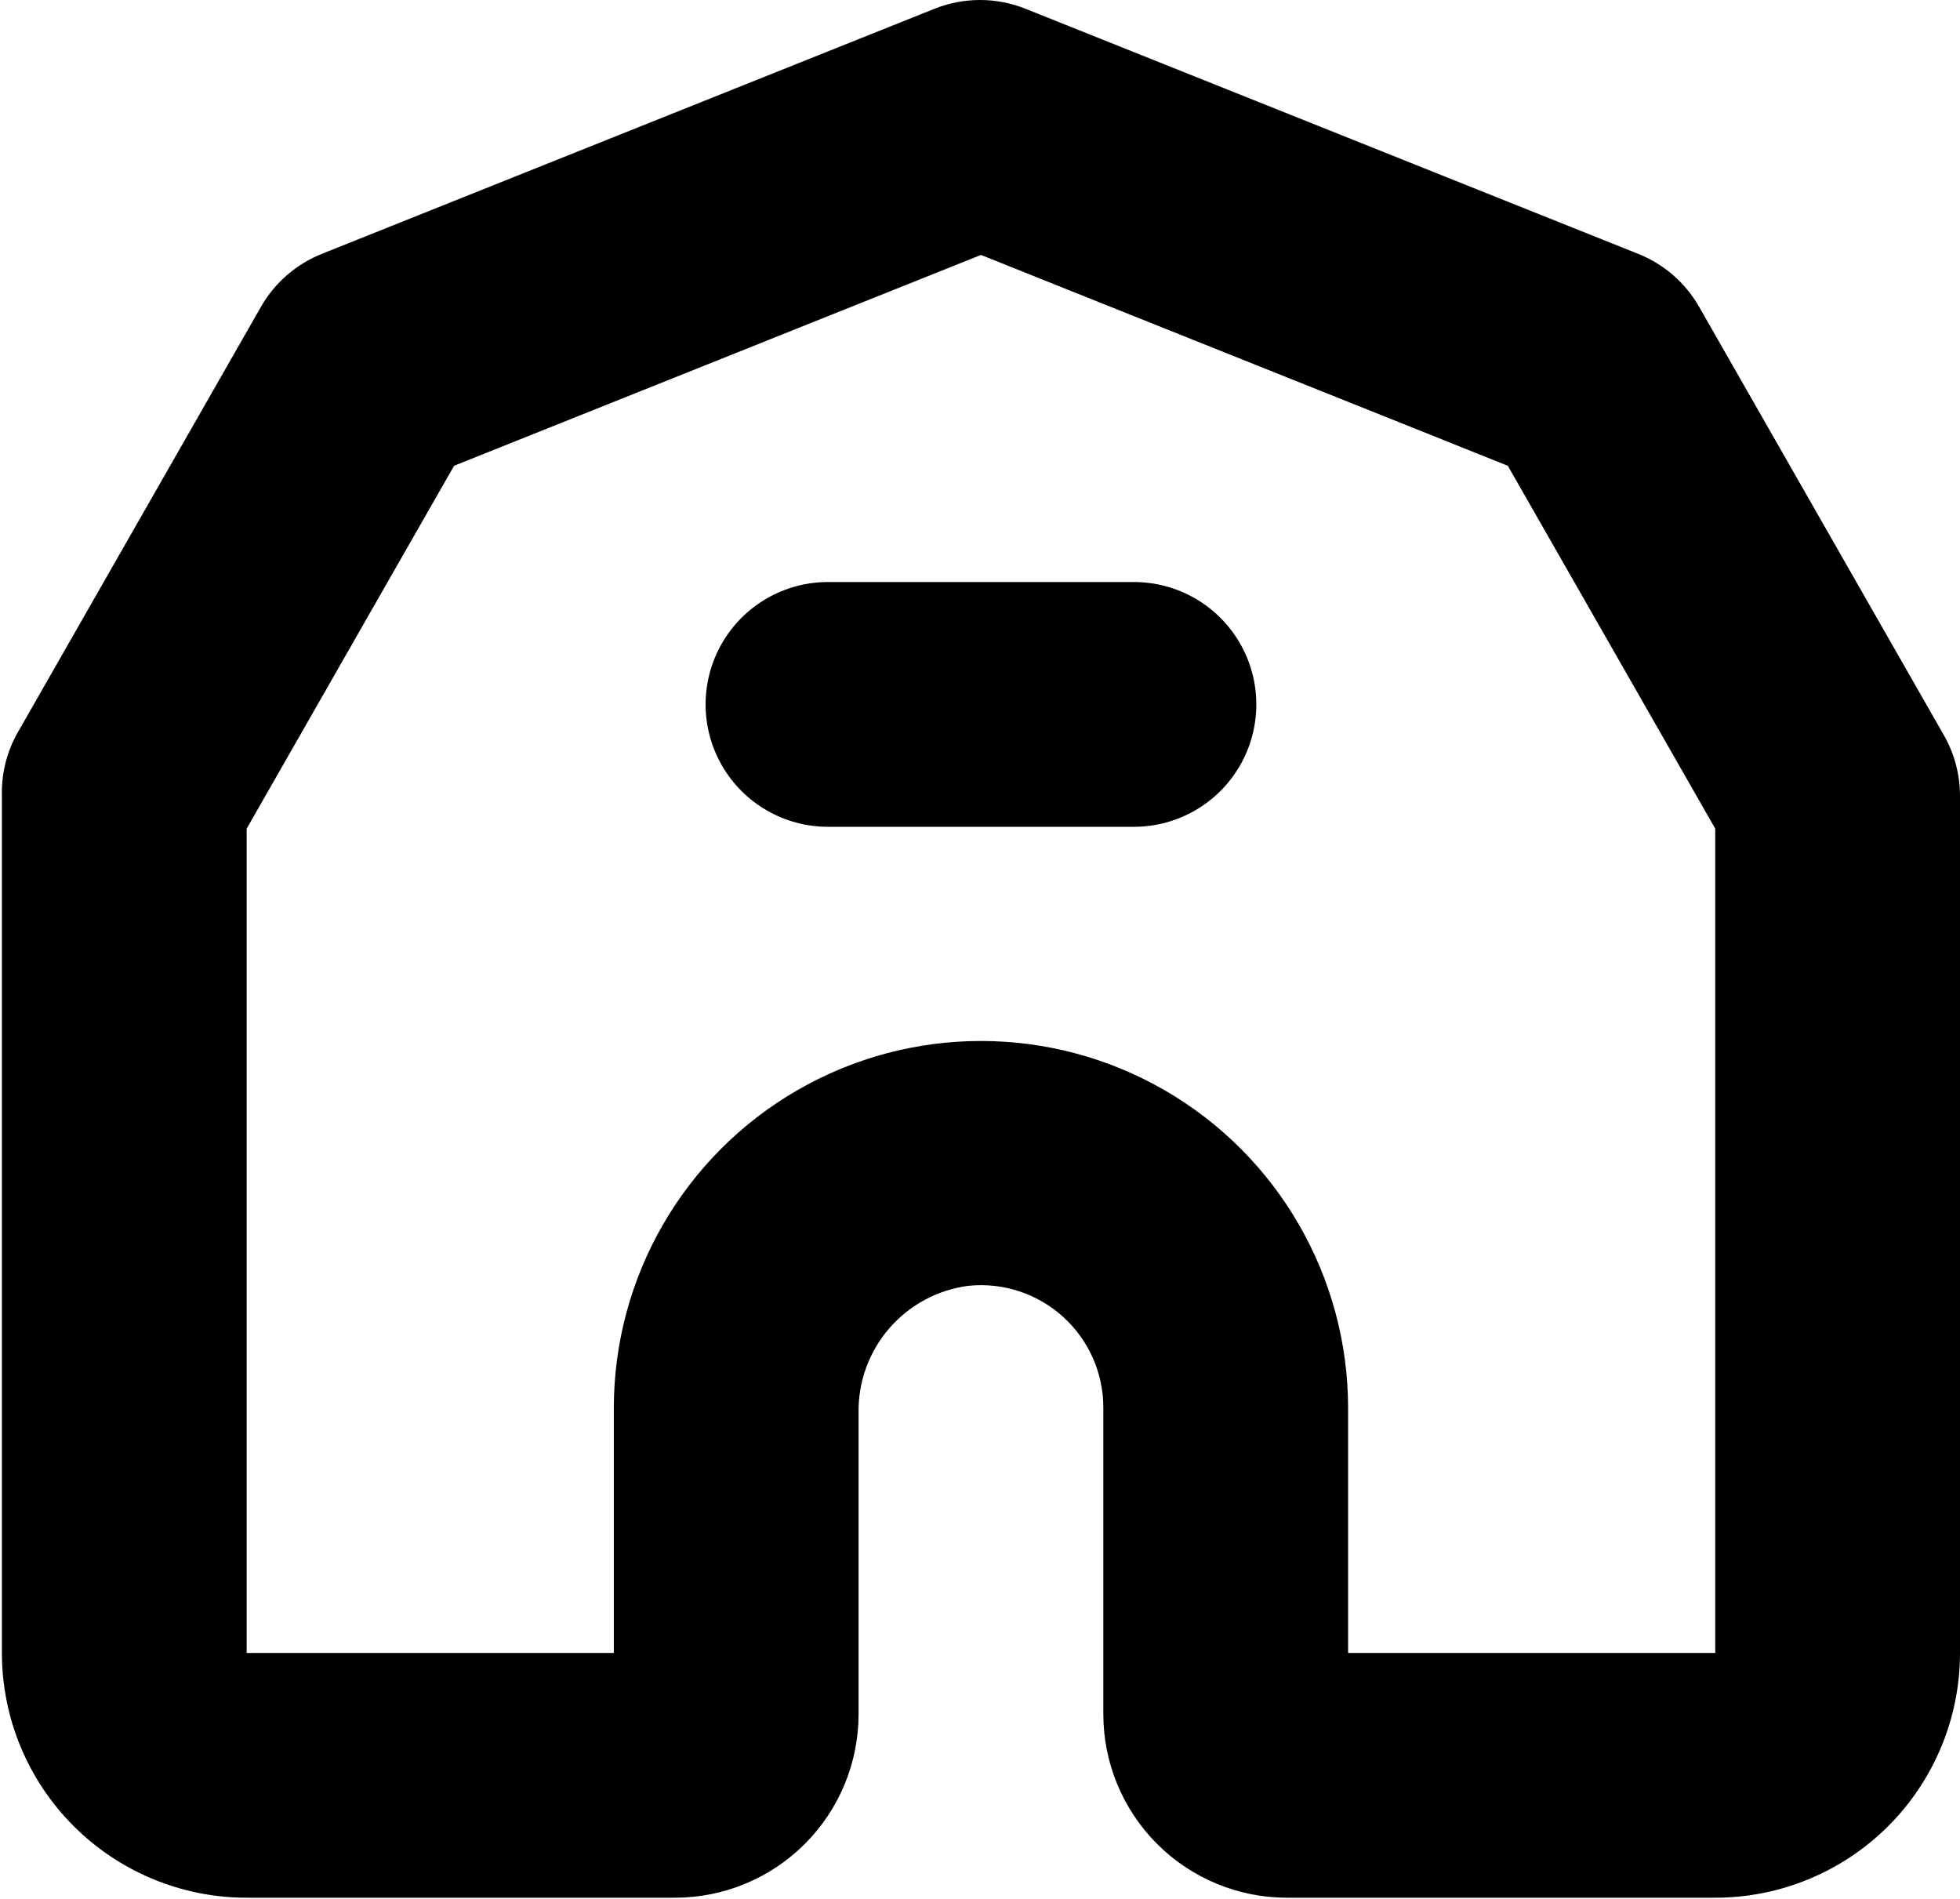
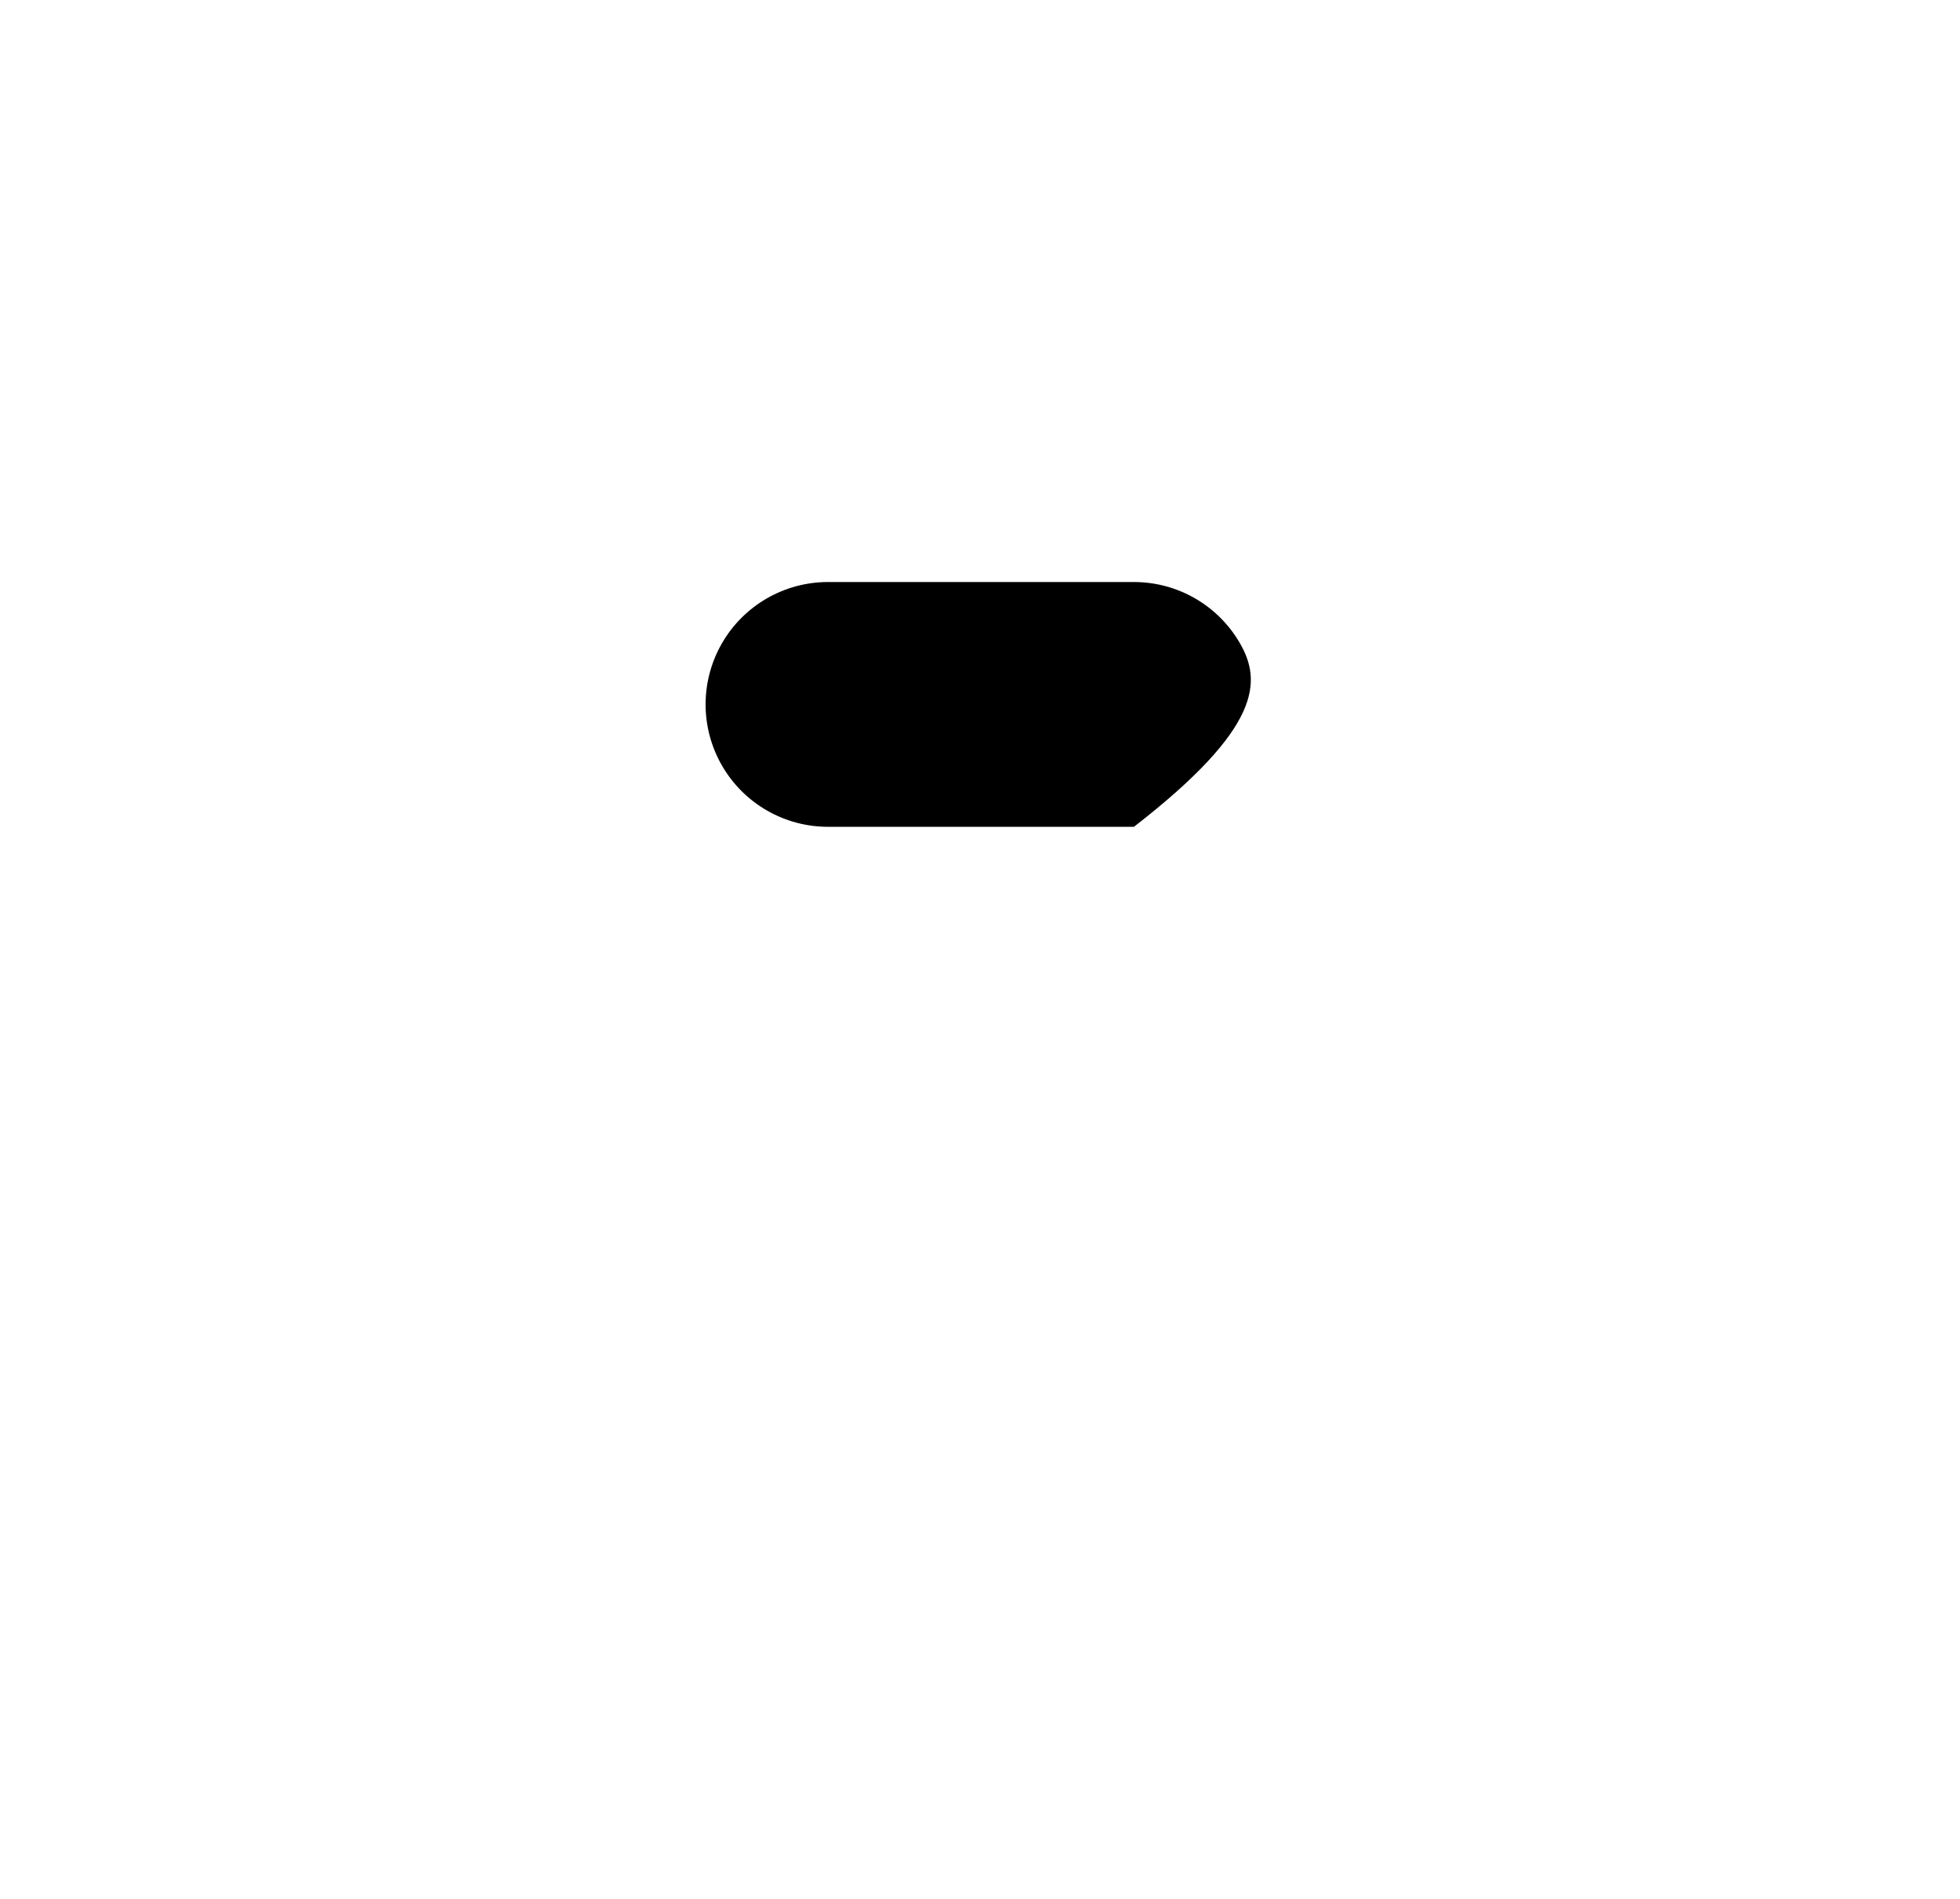
<svg xmlns="http://www.w3.org/2000/svg" width="1025" height="993" viewBox="0 0 1025 993" fill="none">
-   <path d="M888.52 160.351C881.302 147.762 870.015 138.001 856.52 132.668L536.52 4.668C521.124 -1.556 503.916 -1.556 488.52 4.668L168.52 132.668C155.026 138.001 143.739 147.761 136.52 160.351L8.52 384.351C3.27 394.179 0.677 405.211 1 416.351V864.351C1 898.299 14.483 930.856 38.489 954.861C62.494 978.867 95.052 992.351 129 992.351H353C378.458 992.351 402.88 982.236 420.88 964.231C438.885 946.231 449 921.809 449 896.351V739.231C448.63 722.933 454.317 707.08 464.953 694.725C475.594 682.376 490.426 674.403 506.598 672.351C524.65 670.538 542.625 676.47 556.052 688.673C569.478 700.876 577.088 718.209 577 736.351V896.351C577 921.809 587.114 946.231 605.12 964.231C623.12 982.236 647.541 992.351 673 992.351H897C930.948 992.351 963.505 978.867 987.51 954.861C1011.52 930.856 1025 898.299 1025 864.351V416.351C1025.03 405.127 1022.1 394.091 1016.52 384.351L888.52 160.351ZM897 864.351H705V736.351C705 667.757 668.406 604.372 609 570.071C549.593 535.773 476.406 535.773 417 570.071C357.593 604.368 321 667.753 321 736.351V864.351H129V433.311L237.478 243.551L512.998 133.311L788.518 243.551L896.997 433.311L897 864.351Z" fill="black" />
-   <path d="M593.001 304.351H433.001C410.137 304.351 389.006 316.548 377.574 336.351C366.142 356.153 366.142 380.548 377.574 400.351C389.006 420.153 410.137 432.351 433.001 432.351H593.001C615.865 432.351 636.996 420.153 648.428 400.351C659.86 380.548 659.86 356.153 648.428 336.351C636.995 316.548 615.865 304.351 593.001 304.351Z" fill="black" />
+   <path d="M593.001 304.351H433.001C410.137 304.351 389.006 316.548 377.574 336.351C366.142 356.153 366.142 380.548 377.574 400.351C389.006 420.153 410.137 432.351 433.001 432.351H593.001C659.86 380.548 659.86 356.153 648.428 336.351C636.995 316.548 615.865 304.351 593.001 304.351Z" fill="black" />
</svg>